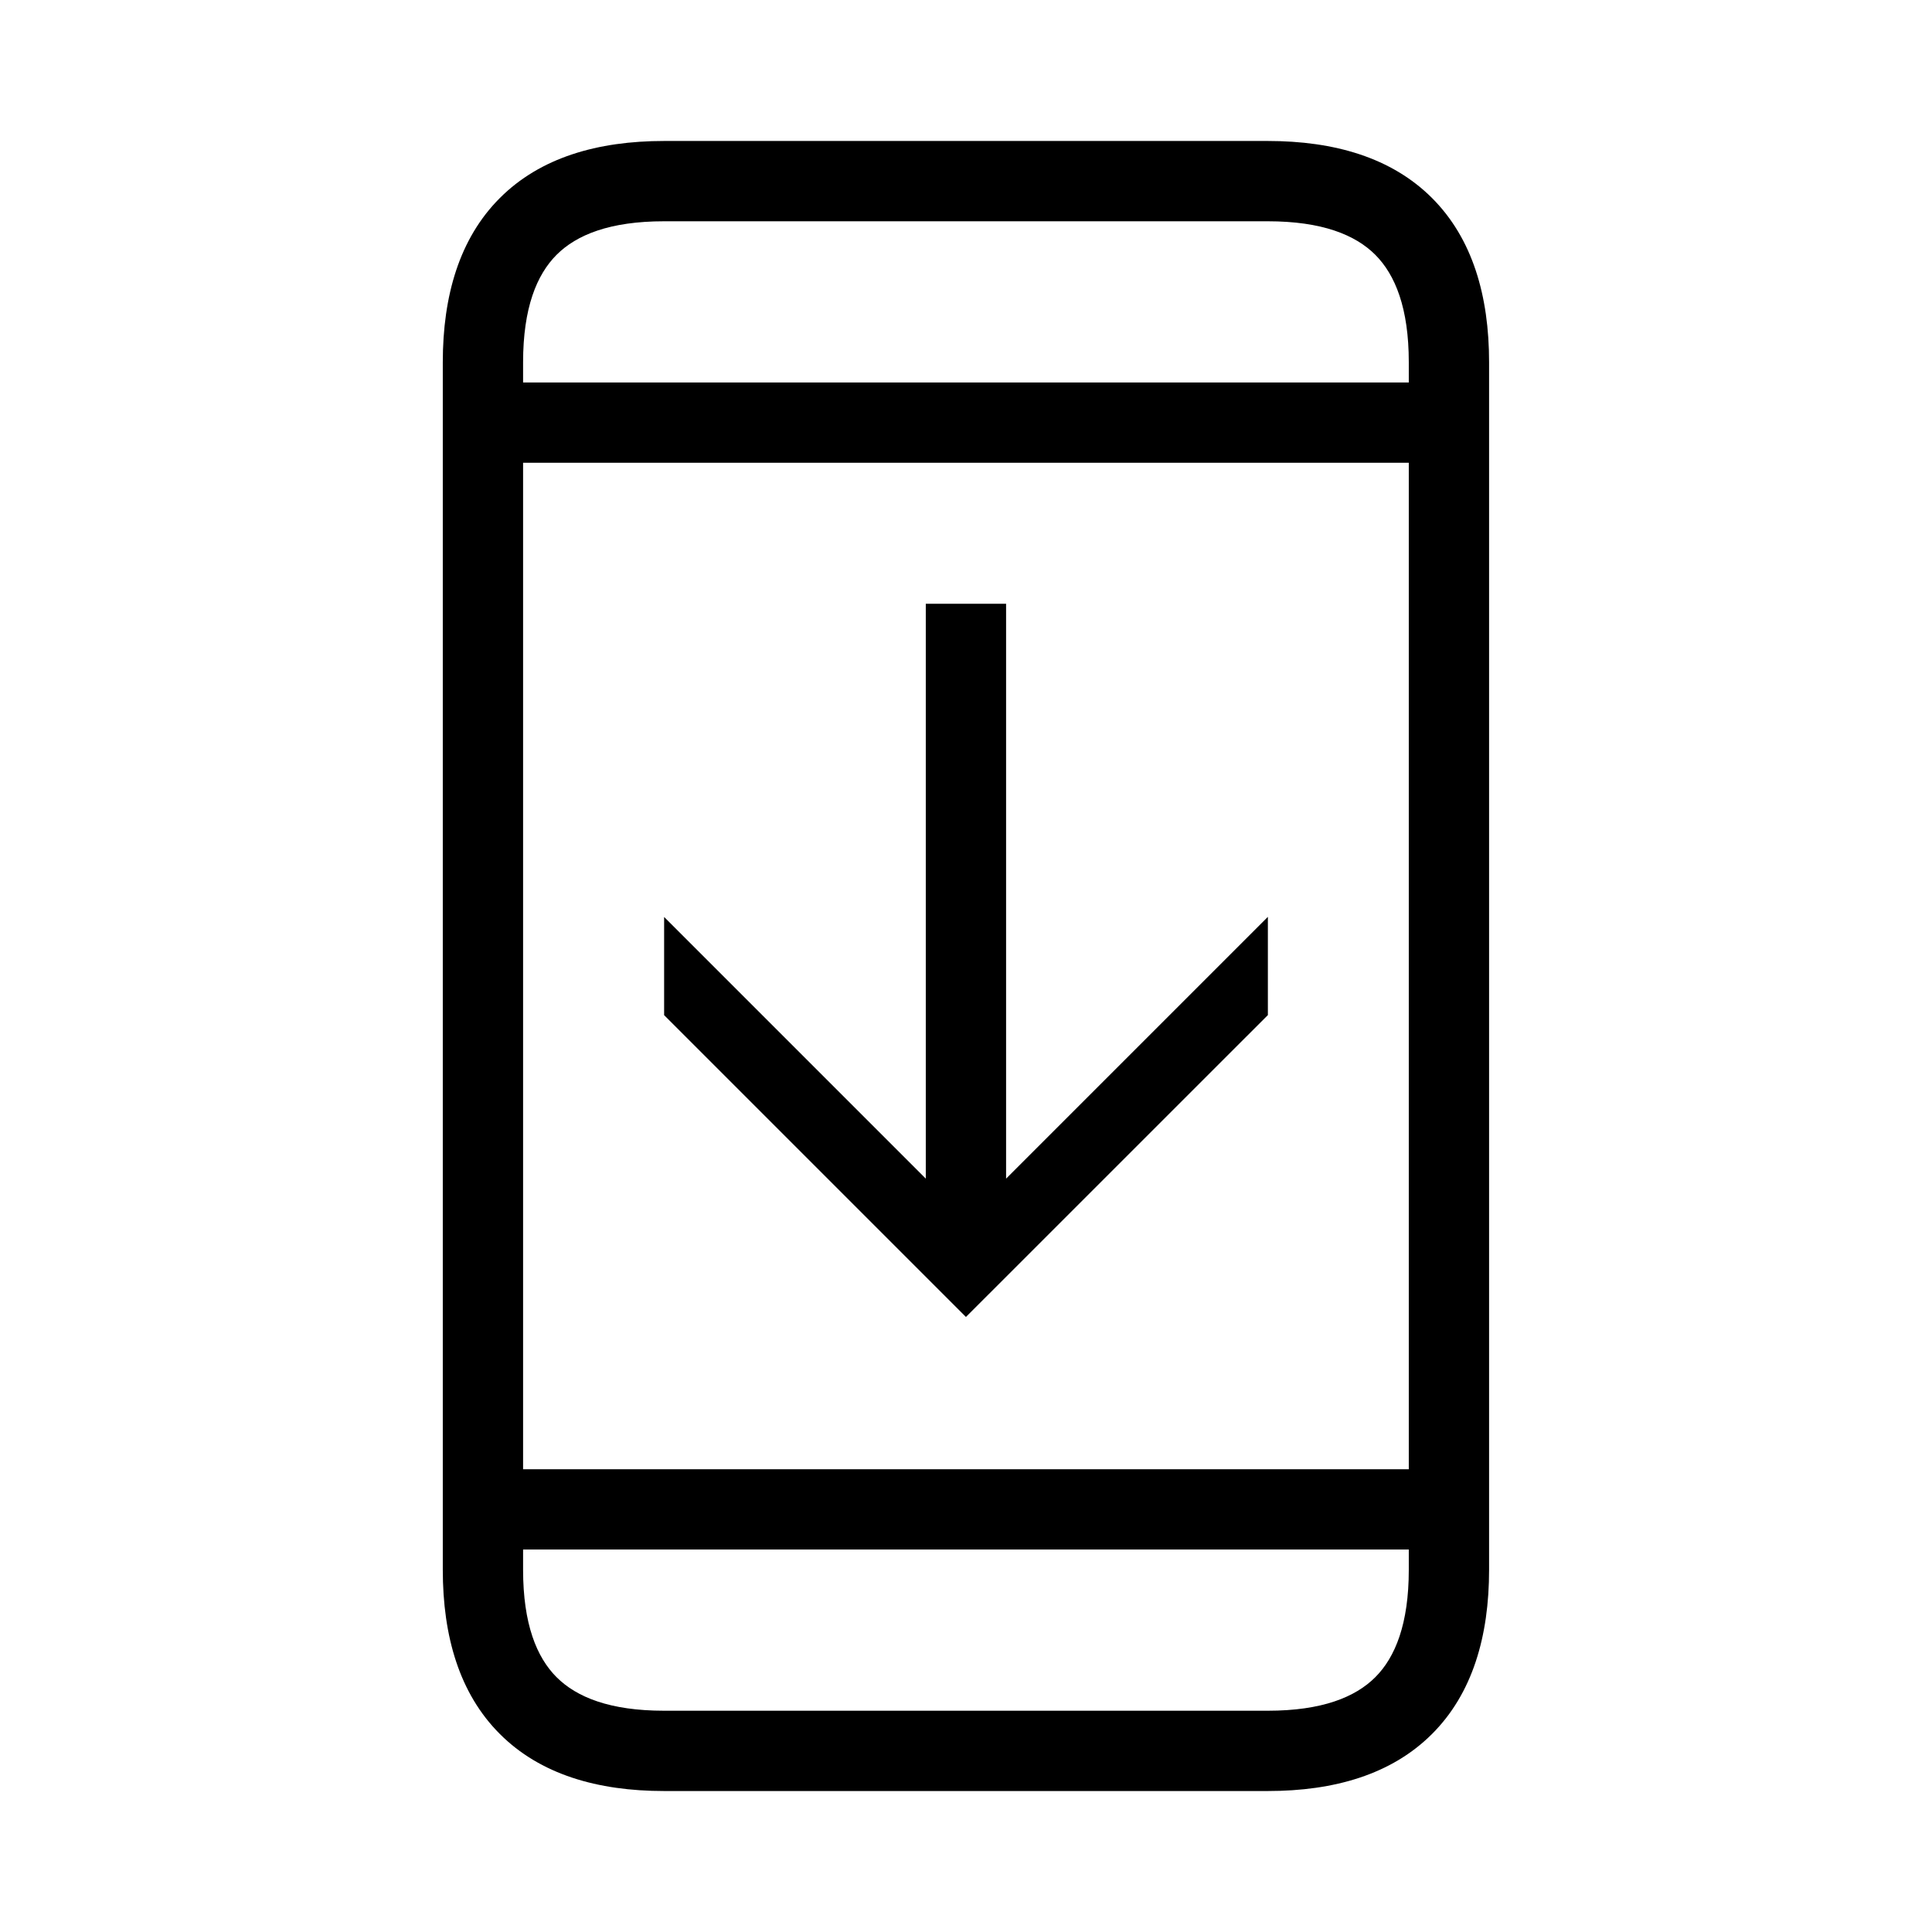
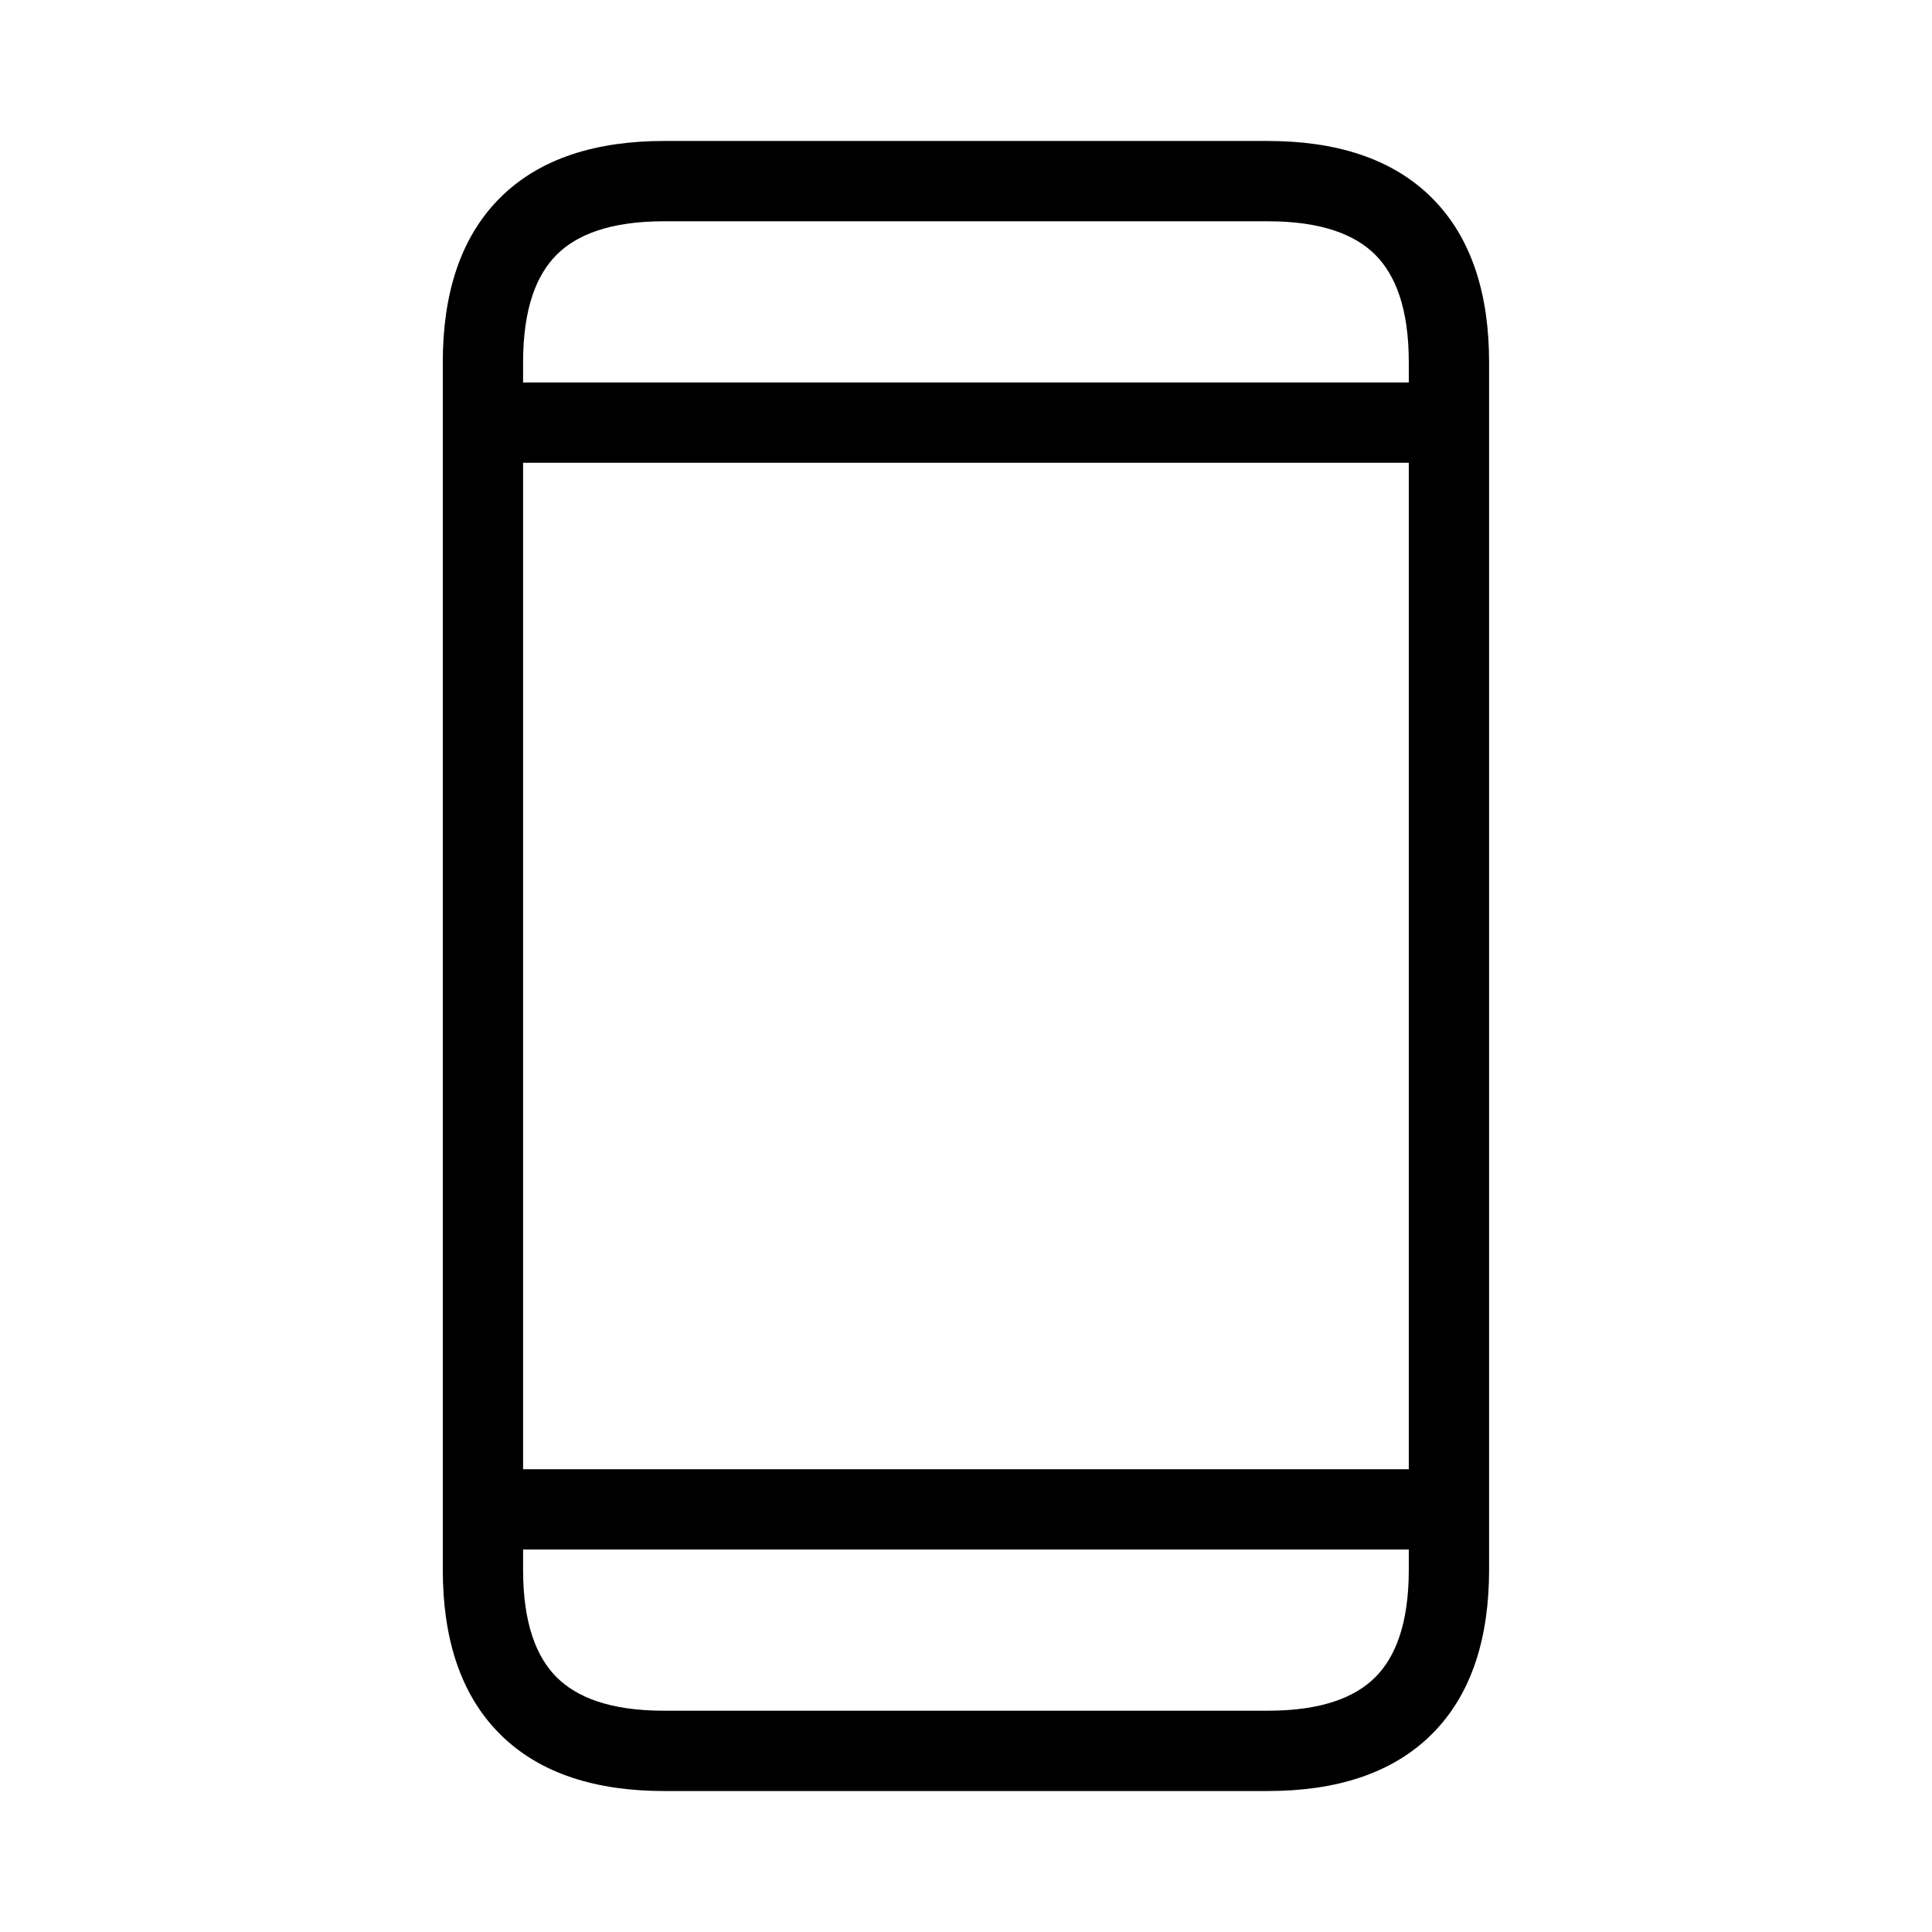
<svg xmlns="http://www.w3.org/2000/svg" width="48" height="48" viewBox="0 0 32 32">
  <path d="M8.279 3.28C8.947 2.611 9.896 2.335 10.999 2.335H20.999C22.102 2.335 23.05 2.611 23.719 3.28C24.388 3.949 24.664 4.898 24.664 6V26C24.664 27.103 24.388 28.052 23.719 28.72C23.05 29.389 22.102 29.665 20.999 29.665H10.999C9.896 29.665 8.947 29.389 8.279 28.72C7.61 28.052 7.334 27.103 7.334 26V6C7.334 4.898 7.61 3.949 8.279 3.28ZM9.219 4.22C8.888 4.552 8.664 5.103 8.664 6V6.335H23.334V6C23.334 5.103 23.11 4.552 22.779 4.22C22.448 3.889 21.896 3.665 20.999 3.665H10.999C10.101 3.665 9.551 3.889 9.219 4.22ZM23.334 7.665H8.664V24.335H23.334V7.665ZM8.664 26C8.664 26.898 8.888 27.449 9.219 27.78C9.551 28.111 10.101 28.335 10.999 28.335H20.999C21.896 28.335 22.448 28.111 22.779 27.78C23.11 27.449 23.334 26.898 23.334 26V25.665H8.664V26Z" fill="#000000" class="bmwfcol" />
-   <path d="M15.334 19.522L11 15.188V16.814L15.999 21.813L21 16.813V15.186L16.664 19.522V10H15.334V19.522Z" fill="#000000" class="bmwfcol" />
  <title>download-completed_lt_48</title>
</svg>